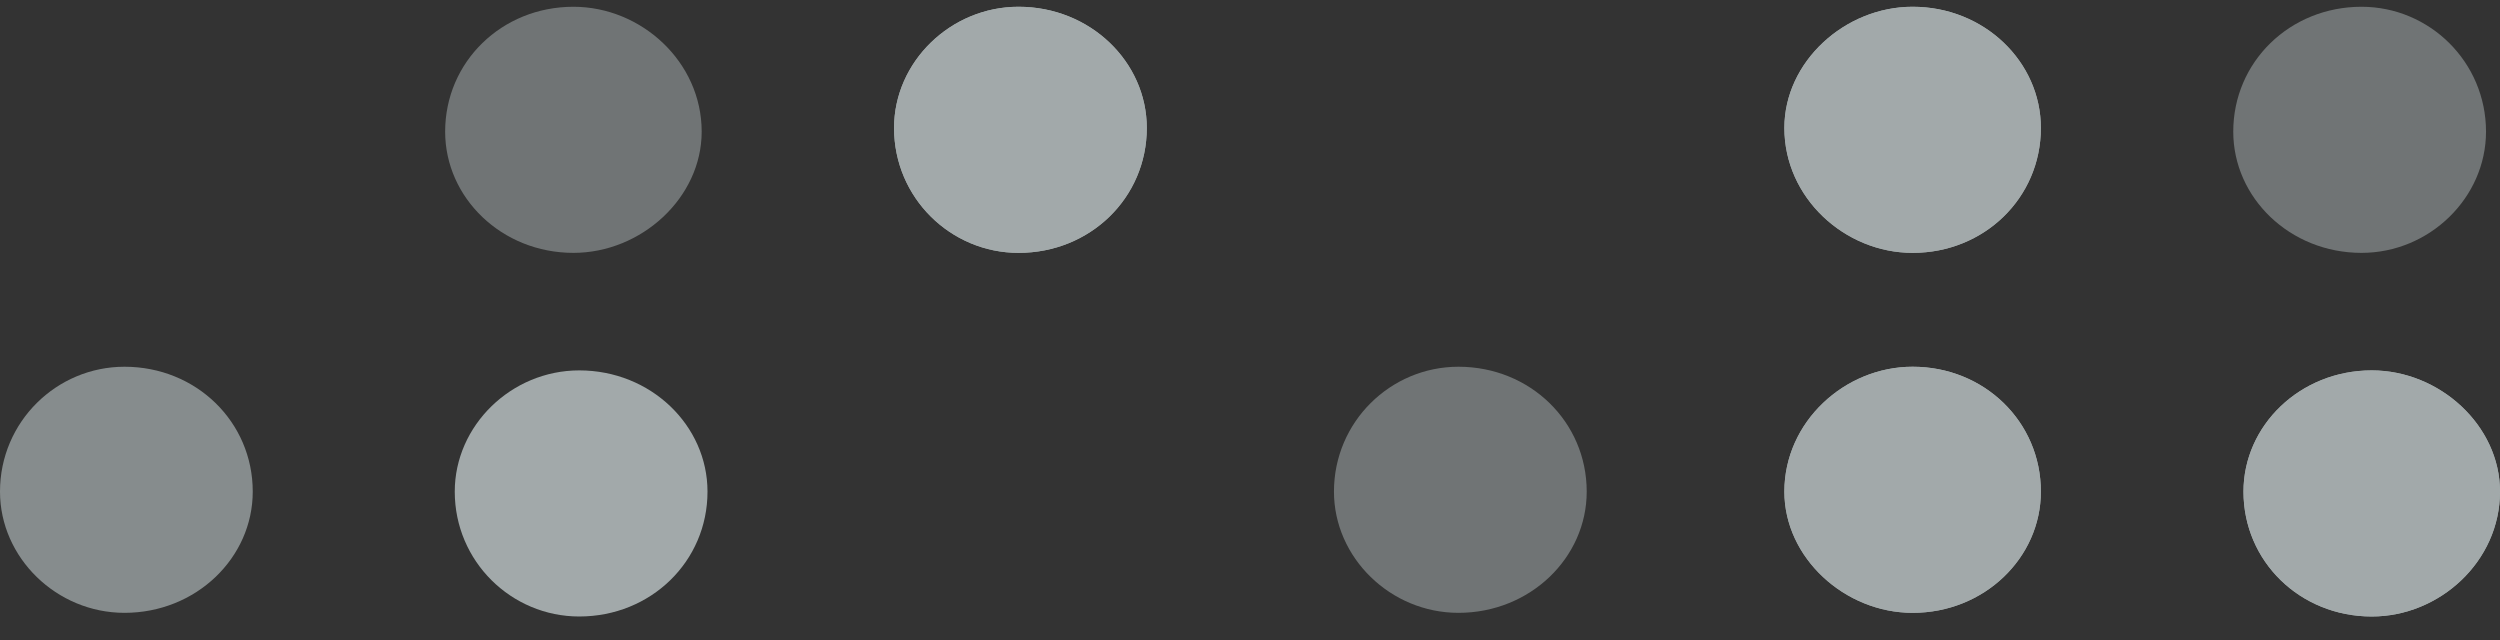
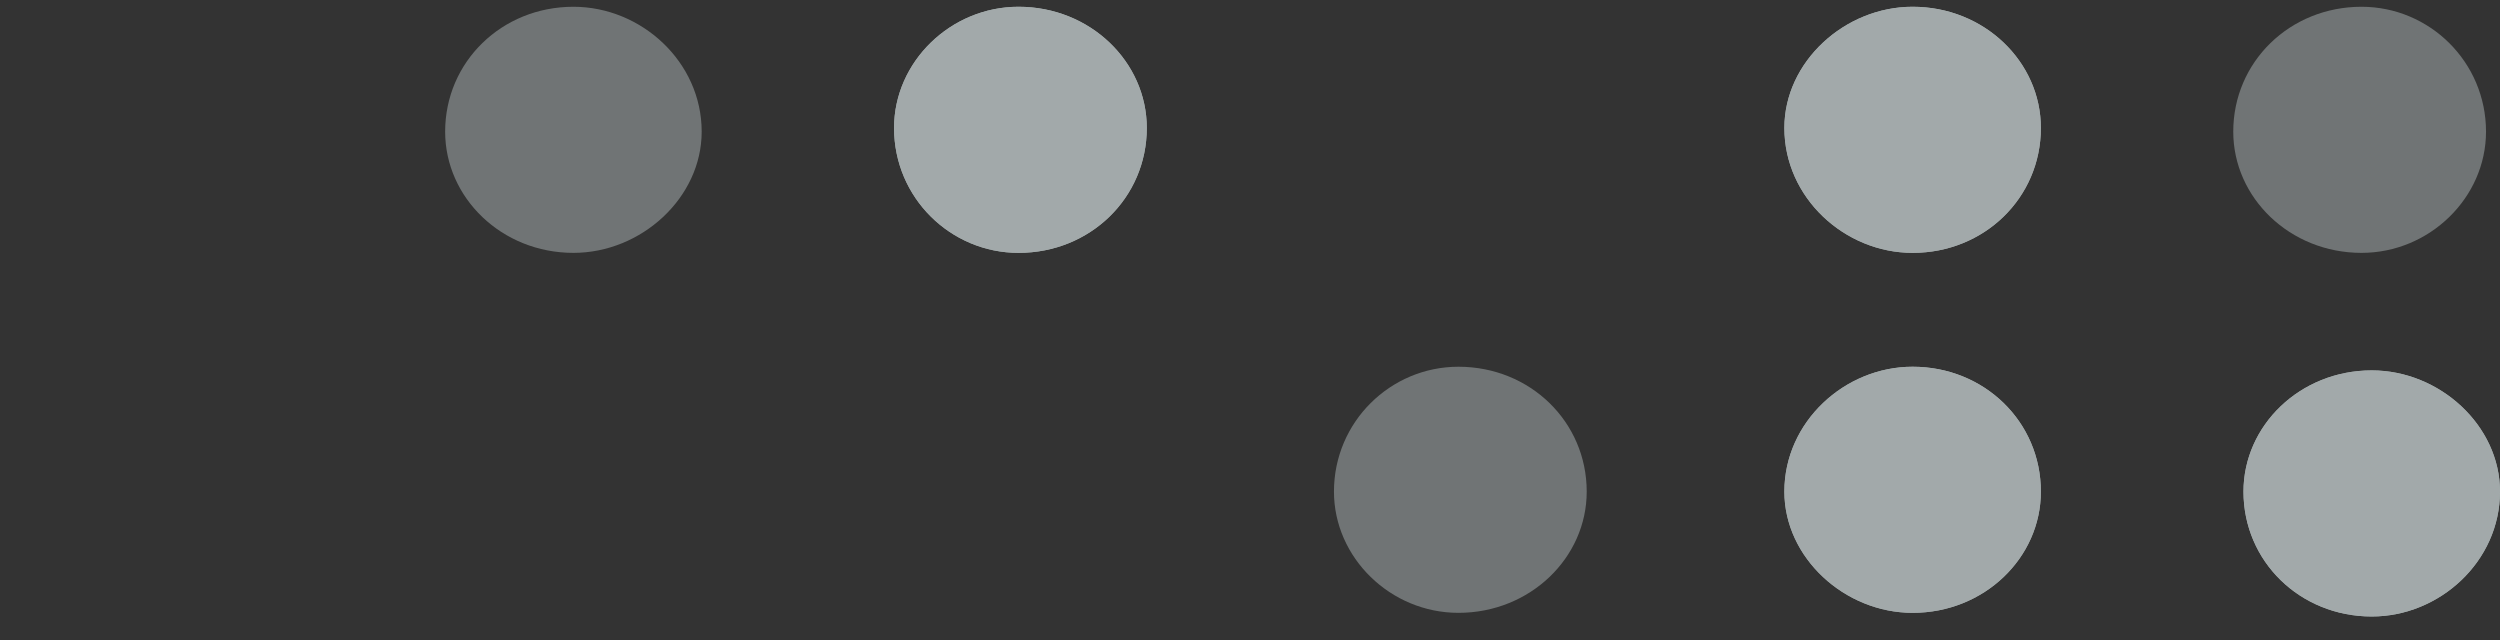
<svg xmlns="http://www.w3.org/2000/svg" width="82" height="21" viewBox="0 0 82 21" fill="none">
  <rect x="0" y="0" width="82" height="21" fill="#333333" stroke="none" />
  <g opacity="0.6">
    <g style="mix-blend-mode:overlay">
-       <path d="M14.916 16.125C14.916 18.414 16.772 20.221 18.999 20.221C21.35 20.221 23.206 18.414 23.206 16.125C23.206 13.957 21.35 12.149 18.999 12.149C16.772 12.149 14.916 13.957 14.916 16.125Z" fill="#ECF9FA" />
-     </g>
+       </g>
    <g style="mix-blend-mode:overlay">
      <path d="M73.251 4.318C73.251 6.487 75.107 8.294 77.458 8.294C79.685 8.294 81.541 6.487 81.541 4.318C81.541 2.029 79.685 0.222 77.458 0.222C75.107 0.222 73.251 2.029 73.251 4.318Z" fill="#ECF9FA" fill-opacity="0.55" />
    </g>
    <g style="mix-blend-mode:overlay">
      <path d="M43.754 16.125C43.754 18.294 45.61 20.101 47.837 20.101C50.188 20.101 52.044 18.294 52.044 16.125C52.044 13.836 50.188 12.029 47.837 12.029C45.61 12.029 43.754 13.836 43.754 16.125Z" fill="#ECF9FA" fill-opacity="0.55" />
    </g>
    <g style="mix-blend-mode:overlay">
      <path d="M14.601 4.318C14.601 6.487 16.457 8.294 18.808 8.294C21.035 8.294 23.015 6.487 23.015 4.318C23.015 2.029 21.035 0.222 18.808 0.222C16.457 0.222 14.601 2.029 14.601 4.318Z" fill="#ECF9FA" fill-opacity="0.55" />
    </g>
    <g style="mix-blend-mode:overlay">
-       <path d="M0 16.125C0 18.294 1.856 20.101 4.083 20.101C6.434 20.101 8.29 18.294 8.29 16.125C8.29 13.836 6.434 12.029 4.083 12.029C1.856 12.029 0 13.836 0 16.125Z" fill="#ECF9FA" fill-opacity="0.75" />
-     </g>
+       </g>
    <g style="mix-blend-mode:overlay">
      <path d="M58.527 4.197C58.527 6.487 60.506 8.294 62.734 8.294C65.085 8.294 66.941 6.487 66.941 4.197C66.941 2.029 65.085 0.222 62.734 0.222C60.506 0.222 58.527 2.029 58.527 4.197Z" fill="#ECF9FA" />
    </g>
    <g style="mix-blend-mode:overlay">
      <path d="M73.586 16.125C73.586 18.414 75.442 20.221 77.793 20.221C80.02 20.221 82 18.414 82 16.125C82 13.957 80.02 12.149 77.793 12.149C75.442 12.149 73.586 13.957 73.586 16.125Z" fill="#ECF9FA" />
    </g>
    <g style="mix-blend-mode:overlay">
      <path d="M29.325 4.197C29.325 6.487 31.181 8.294 33.408 8.294C35.759 8.294 37.615 6.487 37.615 4.197C37.615 2.029 35.759 0.222 33.408 0.222C31.181 0.222 29.325 2.029 29.325 4.197Z" fill="#ECF9FA" />
    </g>
    <g style="mix-blend-mode:overlay">
      <path d="M58.527 16.125C58.527 18.294 60.506 20.101 62.734 20.101C65.085 20.101 66.941 18.294 66.941 16.125C66.941 13.836 65.085 12.029 62.734 12.029C60.506 12.029 58.527 13.836 58.527 16.125Z" fill="#ECF9FA" />
    </g>
    <g style="mix-blend-mode:overlay">
      <path d="M58.527 4.197C58.527 6.487 60.506 8.294 62.734 8.294C65.085 8.294 66.941 6.487 66.941 4.197C66.941 2.029 65.085 0.222 62.734 0.222C60.506 0.222 58.527 2.029 58.527 4.197Z" fill="#ECF9FA" />
    </g>
    <g style="mix-blend-mode:overlay">
      <path d="M73.586 16.125C73.586 18.414 75.442 20.221 77.793 20.221C80.02 20.221 82 18.414 82 16.125C82 13.957 80.02 12.149 77.793 12.149C75.442 12.149 73.586 13.957 73.586 16.125Z" fill="#ECF9FA" />
    </g>
    <g style="mix-blend-mode:overlay">
      <path d="M29.325 4.197C29.325 6.487 31.181 8.294 33.408 8.294C35.759 8.294 37.615 6.487 37.615 4.197C37.615 2.029 35.759 0.222 33.408 0.222C31.181 0.222 29.325 2.029 29.325 4.197Z" fill="#ECF9FA" />
    </g>
    <g style="mix-blend-mode:overlay">
      <path d="M58.527 16.125C58.527 18.294 60.506 20.101 62.734 20.101C65.085 20.101 66.941 18.294 66.941 16.125C66.941 13.836 65.085 12.029 62.734 12.029C60.506 12.029 58.527 13.836 58.527 16.125Z" fill="#ECF9FA" />
    </g>
  </g>
</svg>